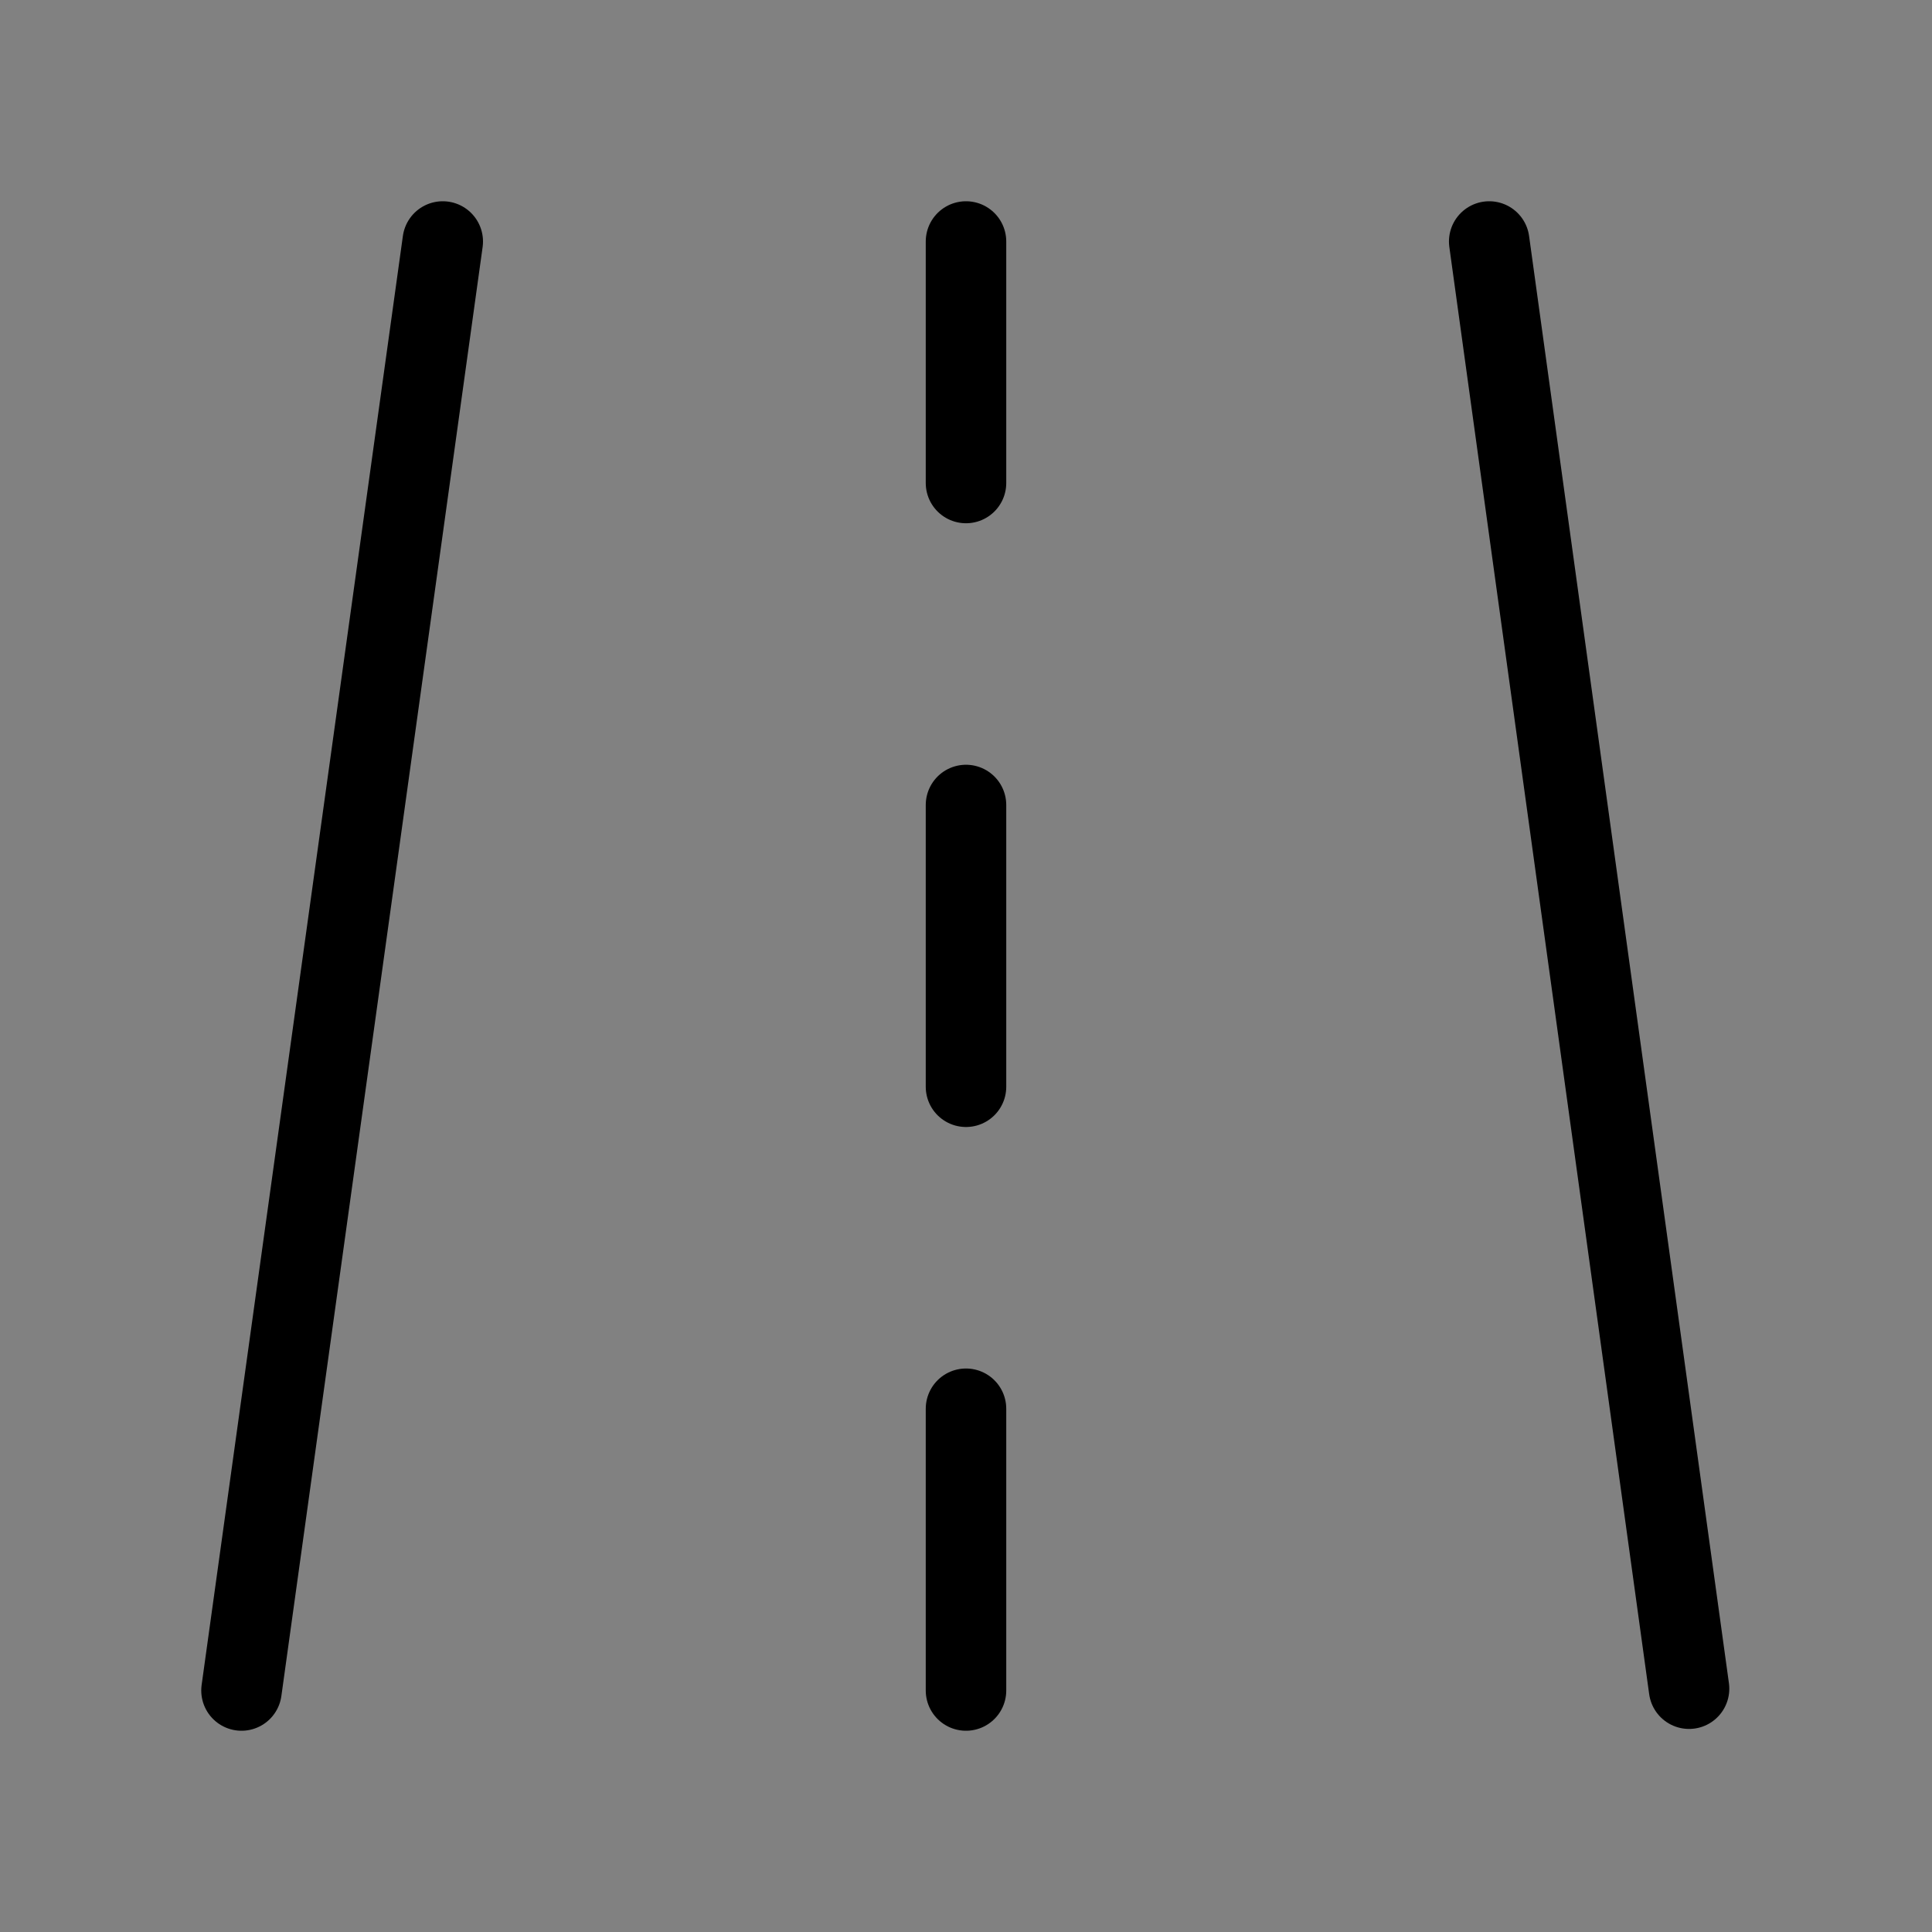
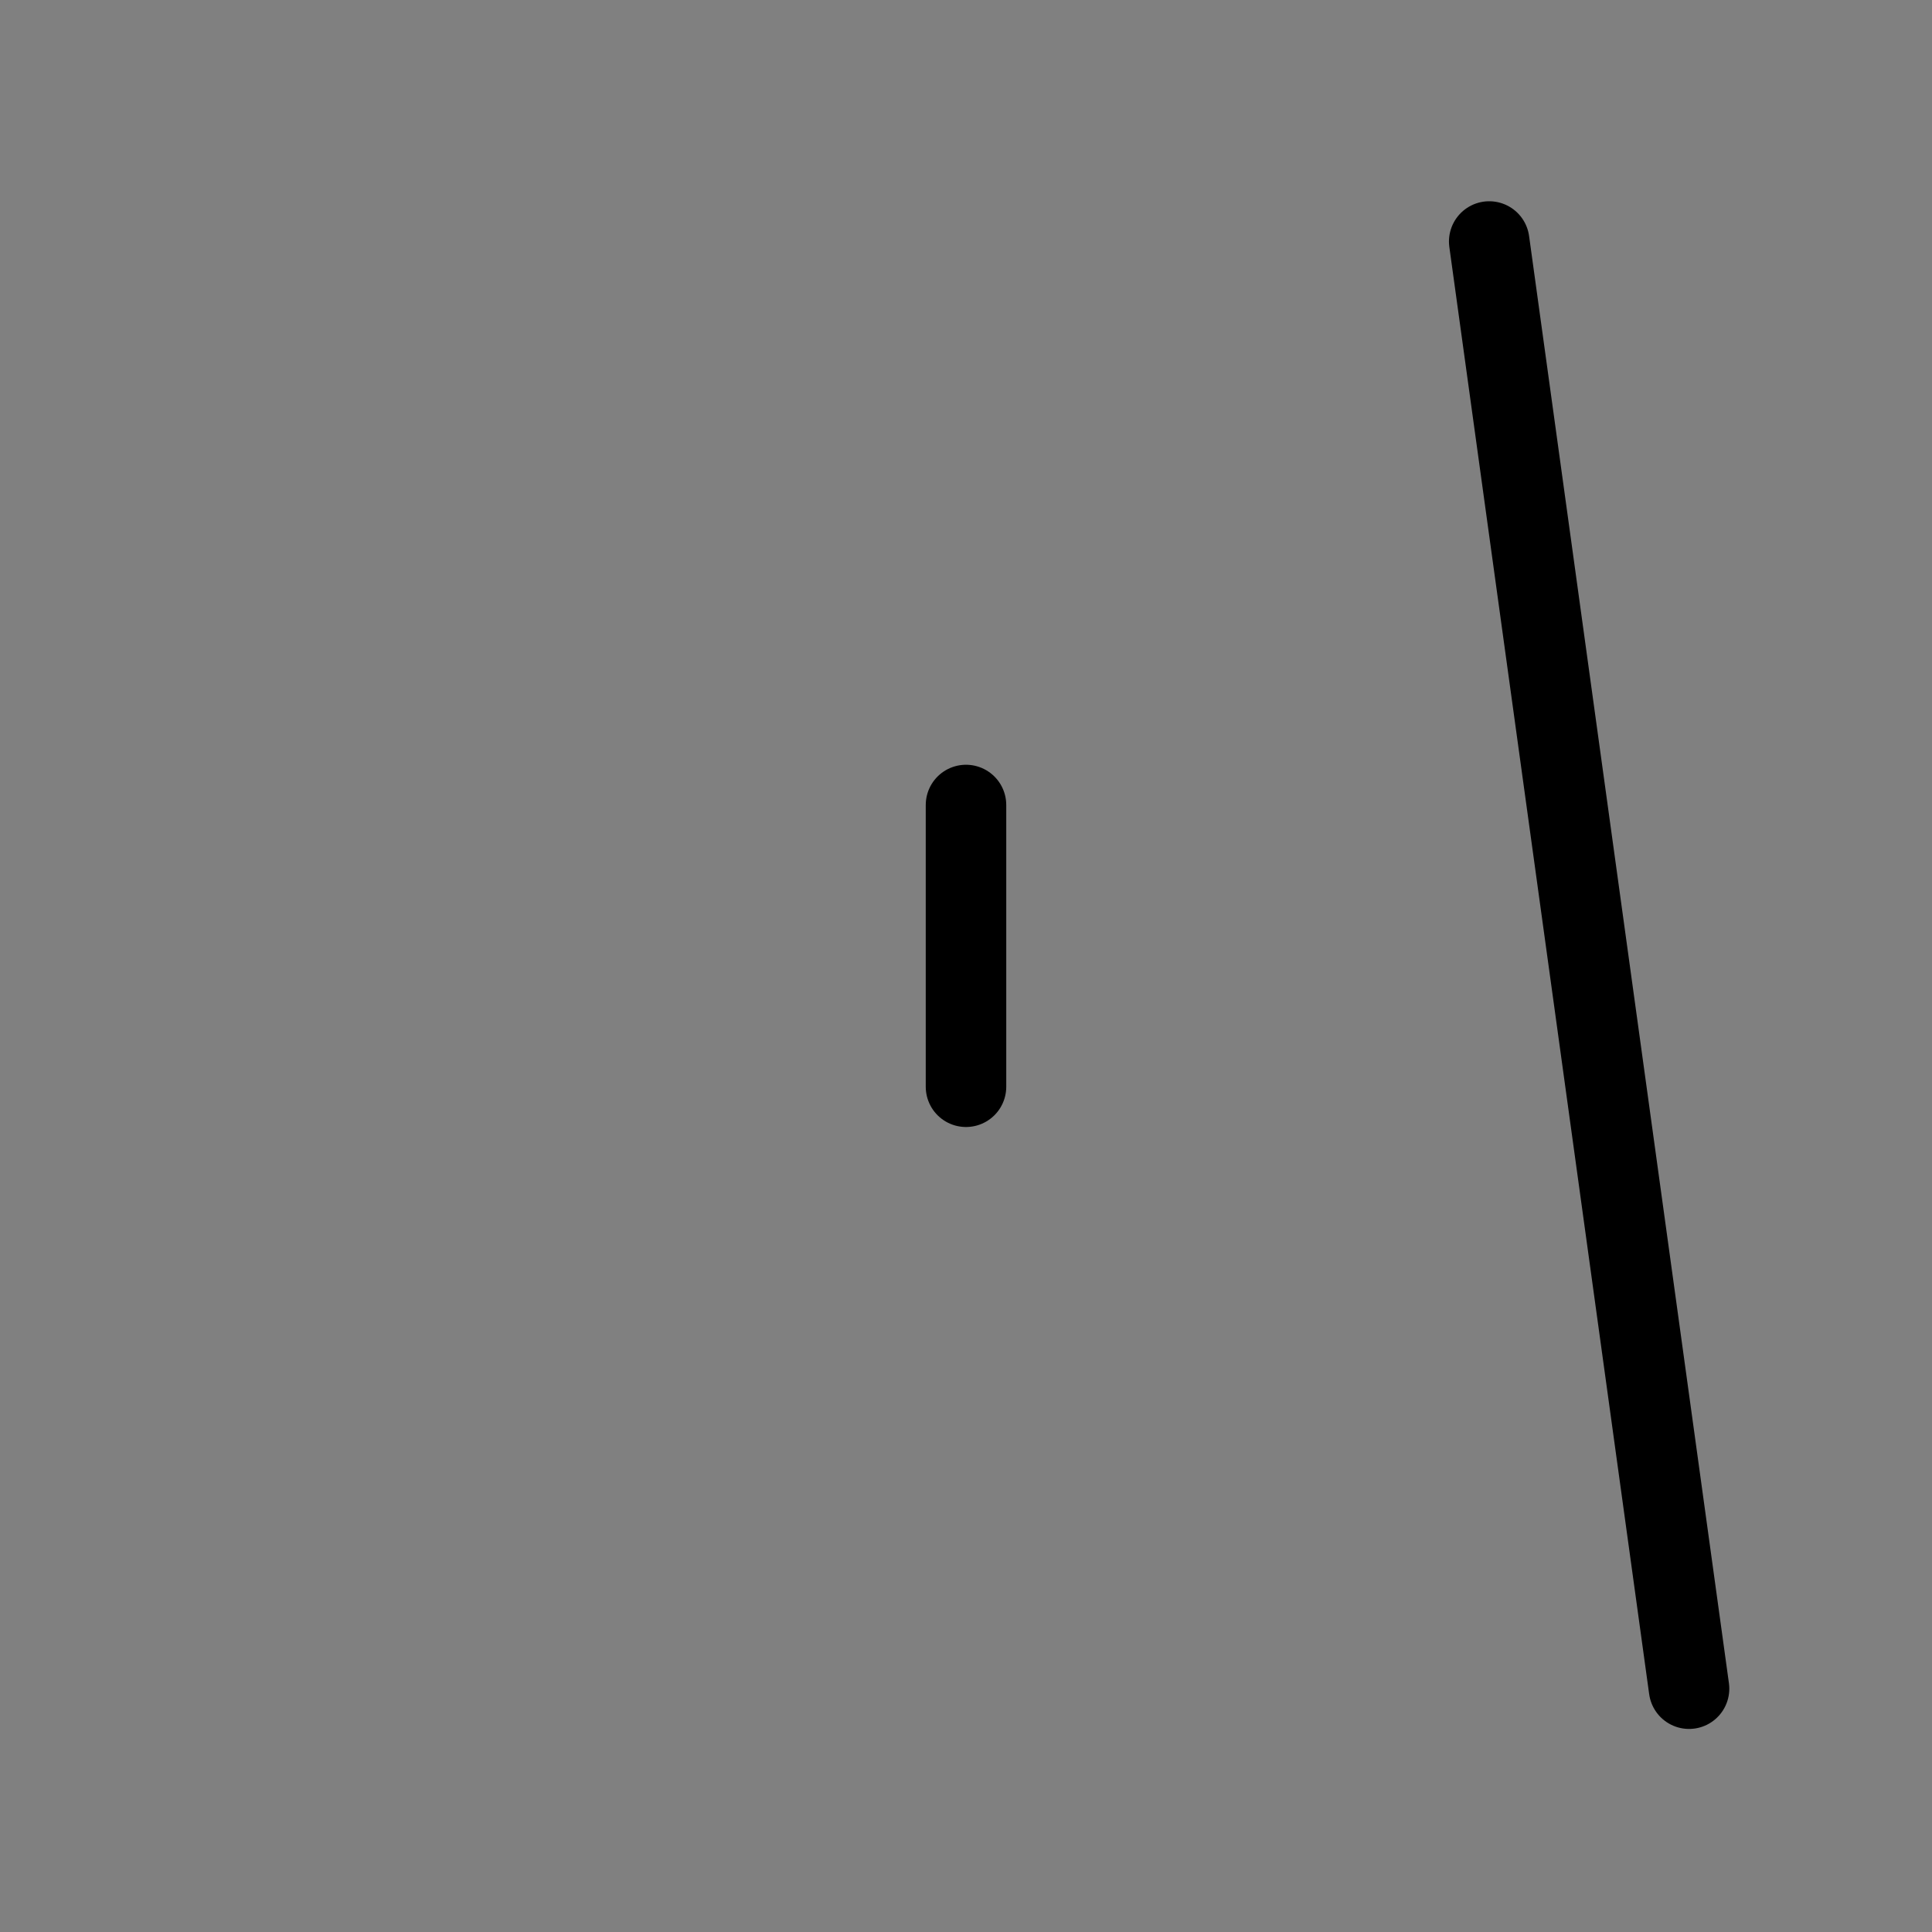
<svg xmlns="http://www.w3.org/2000/svg" viewBox="0 0 48 48">
  <rect x="0" y="0" width="48" height="48" fill="#808080" stroke="none" />
  <g>
-     <rect width="48" height="48" fill="white" fill-opacity="0.01" stroke-linecap="round" stroke-linejoin="round" stroke-width="2" stroke="none" fill-rule="evenodd" />
    <g transform="translate(6, 5.092)">
-       <path d="M5,0.908 L0,36.908" stroke-linecap="round" stroke-linejoin="round" stroke-width="2" stroke="currentColor" fill="none" fill-rule="evenodd" />
      <path d="M36.929,0.908 L31.964,36.863" transform="translate(33.964, 18.886) scale(-1, 1) translate(-33.964, -18.886) " stroke-linecap="round" stroke-linejoin="round" stroke-width="2" stroke="currentColor" fill="none" fill-rule="evenodd" />
-       <path d="M18,0.908 L18,6.908" stroke-linecap="round" stroke-linejoin="round" stroke-width="2" stroke="currentColor" fill="none" fill-rule="evenodd" />
-       <path d="M18,29.908 L18,36.908" stroke-linecap="round" stroke-linejoin="round" stroke-width="2" stroke="currentColor" fill="none" fill-rule="evenodd" />
      <path d="M18,14.908 L18,21.908" stroke-linecap="round" stroke-linejoin="round" stroke-width="2" stroke="currentColor" fill="none" fill-rule="evenodd" />
    </g>
  </g>
</svg>